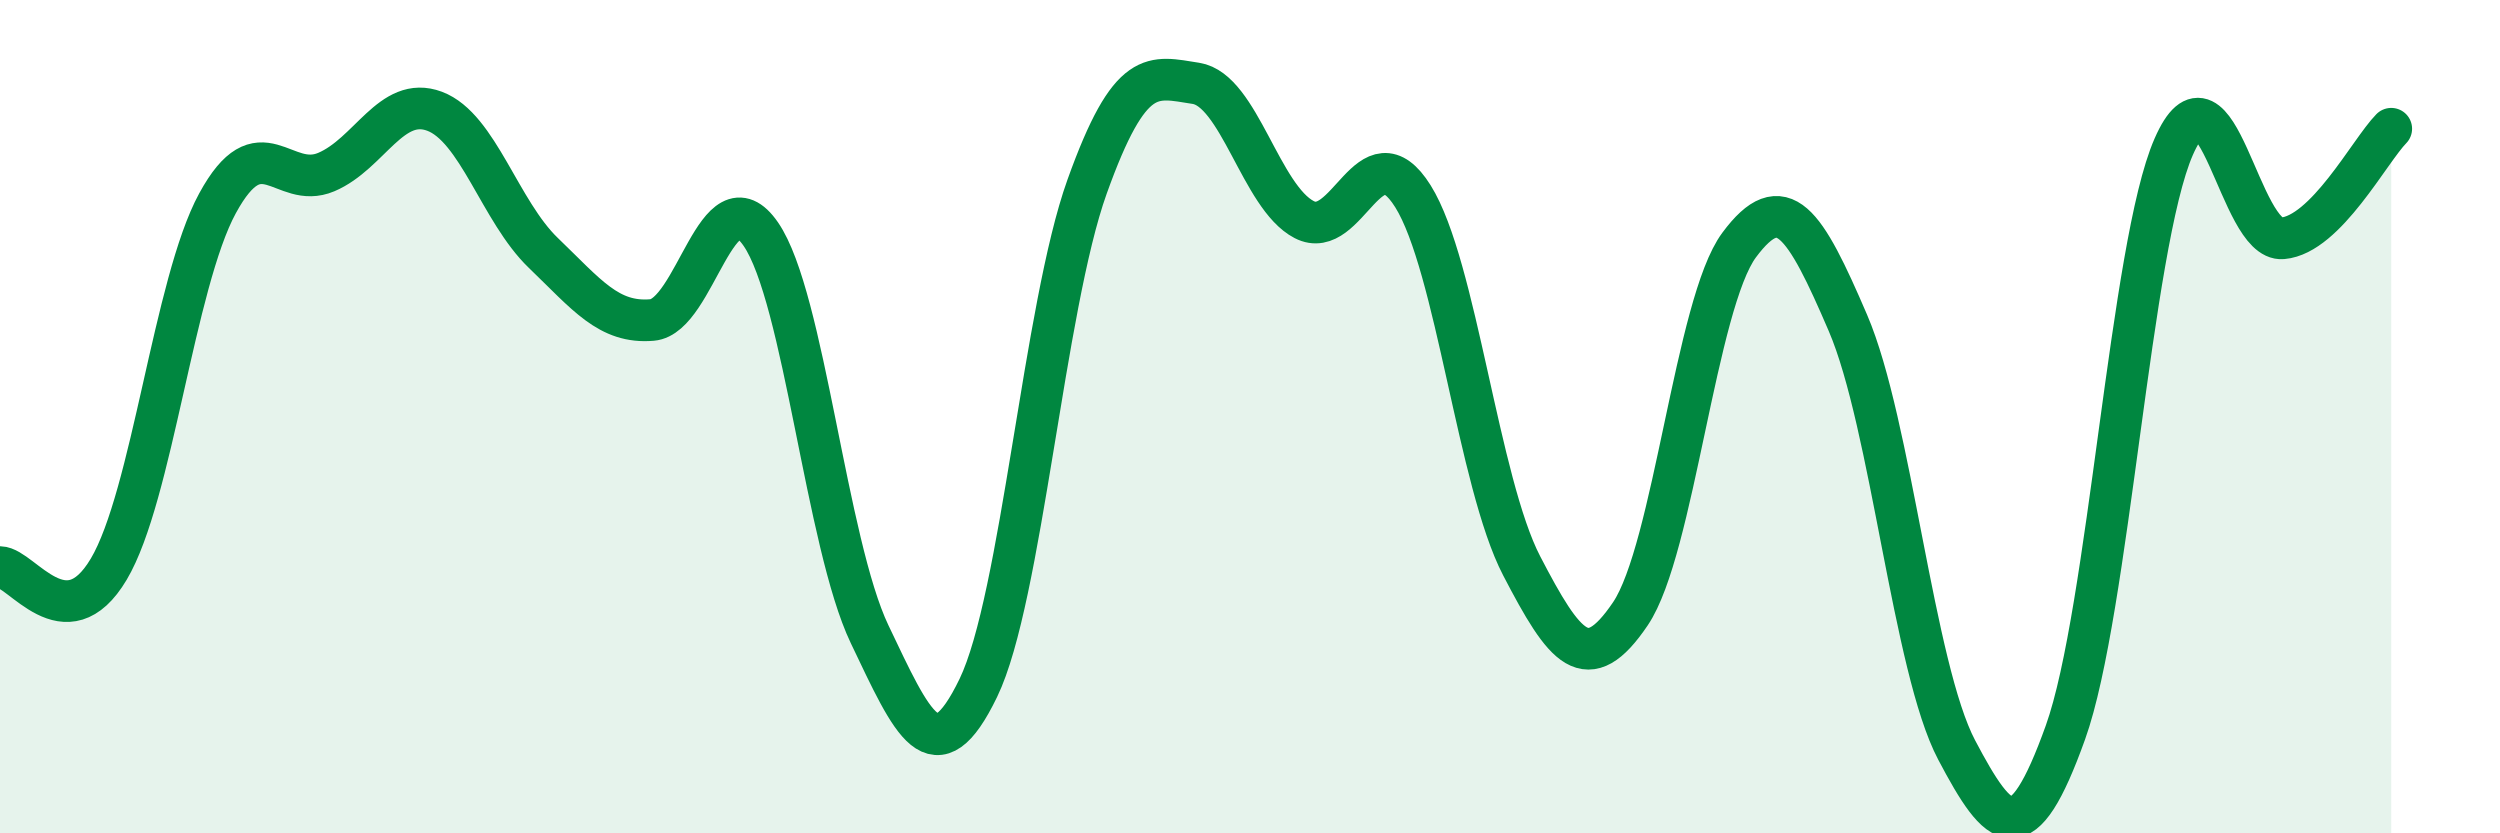
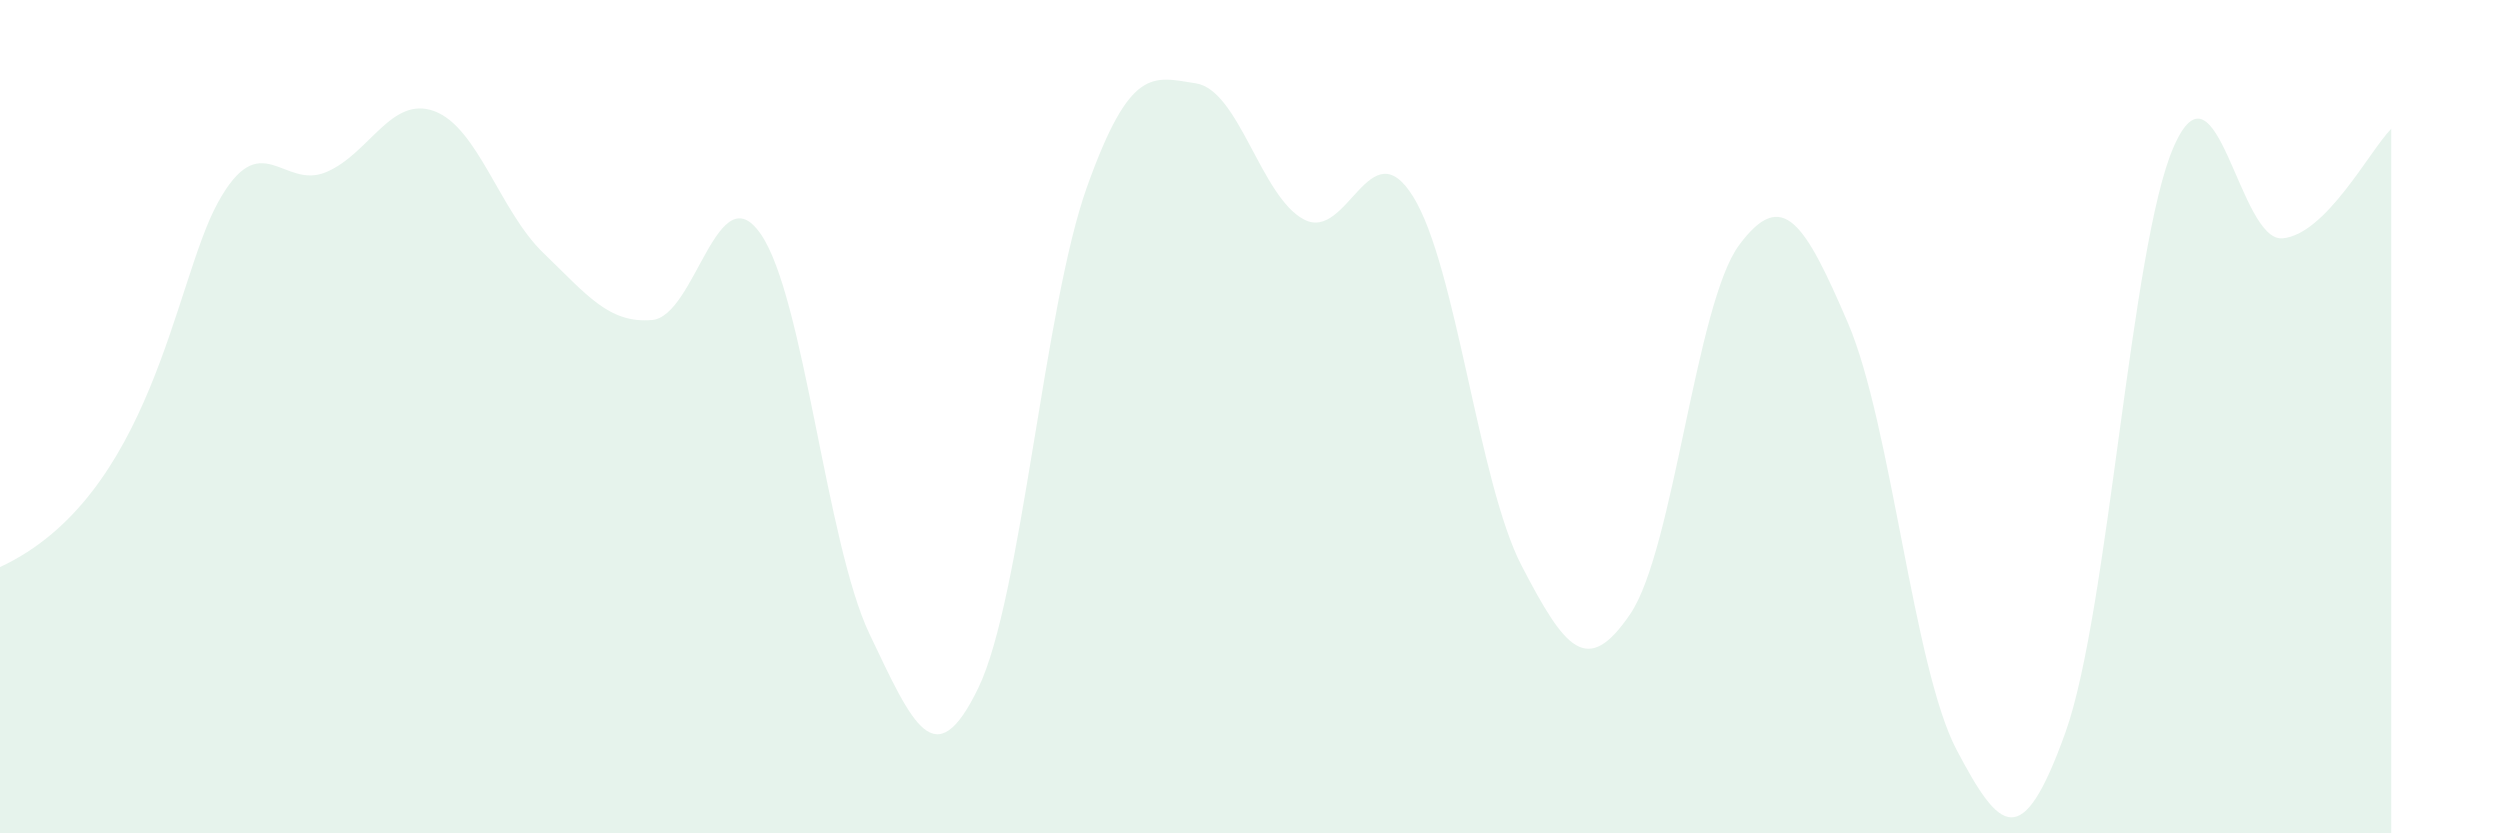
<svg xmlns="http://www.w3.org/2000/svg" width="60" height="20" viewBox="0 0 60 20">
-   <path d="M 0,13.61 C 0.52,13.62 1.57,15.41 2.61,13.66 C 3.65,11.91 4.18,6.79 5.22,4.88 C 6.26,2.97 6.79,4.57 7.83,4.13 C 8.87,3.69 9.39,2.28 10.43,2.67 C 11.47,3.06 12,5.07 13.04,6.07 C 14.08,7.07 14.61,7.77 15.65,7.68 C 16.69,7.59 17.22,4.11 18.26,5.62 C 19.3,7.13 19.83,13.04 20.87,15.22 C 21.91,17.4 22.44,18.66 23.48,16.51 C 24.52,14.36 25.05,7.38 26.09,4.48 C 27.13,1.58 27.66,1.84 28.7,2 C 29.74,2.16 30.26,4.73 31.3,5.27 C 32.34,5.81 32.87,3.05 33.91,4.71 C 34.95,6.37 35.48,11.58 36.52,13.58 C 37.56,15.58 38.09,16.27 39.13,14.73 C 40.17,13.19 40.7,7.28 41.74,5.88 C 42.78,4.48 43.31,5.33 44.35,7.75 C 45.39,10.17 45.92,16.03 46.96,18 C 48,19.97 48.53,20.48 49.57,17.58 C 50.61,14.68 51.13,5.89 52.17,3.52 C 53.21,1.15 53.74,5.81 54.78,5.72 C 55.82,5.63 56.87,3.62 57.39,3.09L57.39 20L0 20Z" fill="#008740" opacity="0.1" stroke-linecap="round" stroke-linejoin="round" />
-   <path d="M 0,13.61 C 0.52,13.62 1.57,15.41 2.61,13.66 C 3.65,11.91 4.18,6.79 5.22,4.88 C 6.26,2.97 6.79,4.57 7.83,4.13 C 8.87,3.69 9.39,2.28 10.43,2.67 C 11.47,3.06 12,5.07 13.04,6.07 C 14.08,7.07 14.61,7.77 15.65,7.68 C 16.69,7.59 17.22,4.11 18.26,5.62 C 19.3,7.13 19.83,13.04 20.87,15.22 C 21.91,17.4 22.44,18.66 23.48,16.51 C 24.52,14.36 25.05,7.38 26.09,4.48 C 27.13,1.58 27.66,1.84 28.7,2 C 29.74,2.16 30.26,4.73 31.3,5.27 C 32.34,5.81 32.87,3.05 33.91,4.71 C 34.95,6.37 35.48,11.58 36.52,13.58 C 37.56,15.58 38.09,16.27 39.13,14.73 C 40.17,13.19 40.7,7.28 41.74,5.88 C 42.78,4.48 43.31,5.33 44.35,7.75 C 45.39,10.17 45.92,16.03 46.96,18 C 48,19.97 48.53,20.48 49.57,17.58 C 50.61,14.68 51.13,5.89 52.17,3.52 C 53.21,1.15 53.74,5.81 54.78,5.72 C 55.82,5.63 56.87,3.62 57.39,3.09" stroke="#008740" stroke-width="1" fill="none" stroke-linecap="round" stroke-linejoin="round" />
+   <path d="M 0,13.61 C 3.65,11.91 4.18,6.79 5.22,4.88 C 6.26,2.97 6.79,4.57 7.83,4.13 C 8.87,3.69 9.39,2.28 10.43,2.67 C 11.47,3.06 12,5.07 13.04,6.07 C 14.08,7.07 14.61,7.77 15.65,7.68 C 16.69,7.59 17.22,4.11 18.26,5.62 C 19.3,7.13 19.83,13.04 20.87,15.22 C 21.91,17.4 22.44,18.66 23.48,16.51 C 24.52,14.36 25.05,7.38 26.09,4.48 C 27.13,1.58 27.66,1.84 28.7,2 C 29.74,2.16 30.26,4.73 31.3,5.27 C 32.34,5.81 32.87,3.05 33.91,4.71 C 34.95,6.37 35.48,11.58 36.52,13.58 C 37.56,15.58 38.09,16.27 39.13,14.73 C 40.17,13.19 40.7,7.28 41.74,5.88 C 42.78,4.48 43.31,5.33 44.35,7.75 C 45.39,10.17 45.92,16.03 46.96,18 C 48,19.97 48.53,20.48 49.57,17.58 C 50.61,14.68 51.13,5.89 52.17,3.52 C 53.21,1.15 53.74,5.81 54.78,5.72 C 55.82,5.63 56.87,3.62 57.39,3.09L57.39 20L0 20Z" fill="#008740" opacity="0.1" stroke-linecap="round" stroke-linejoin="round" />
</svg>